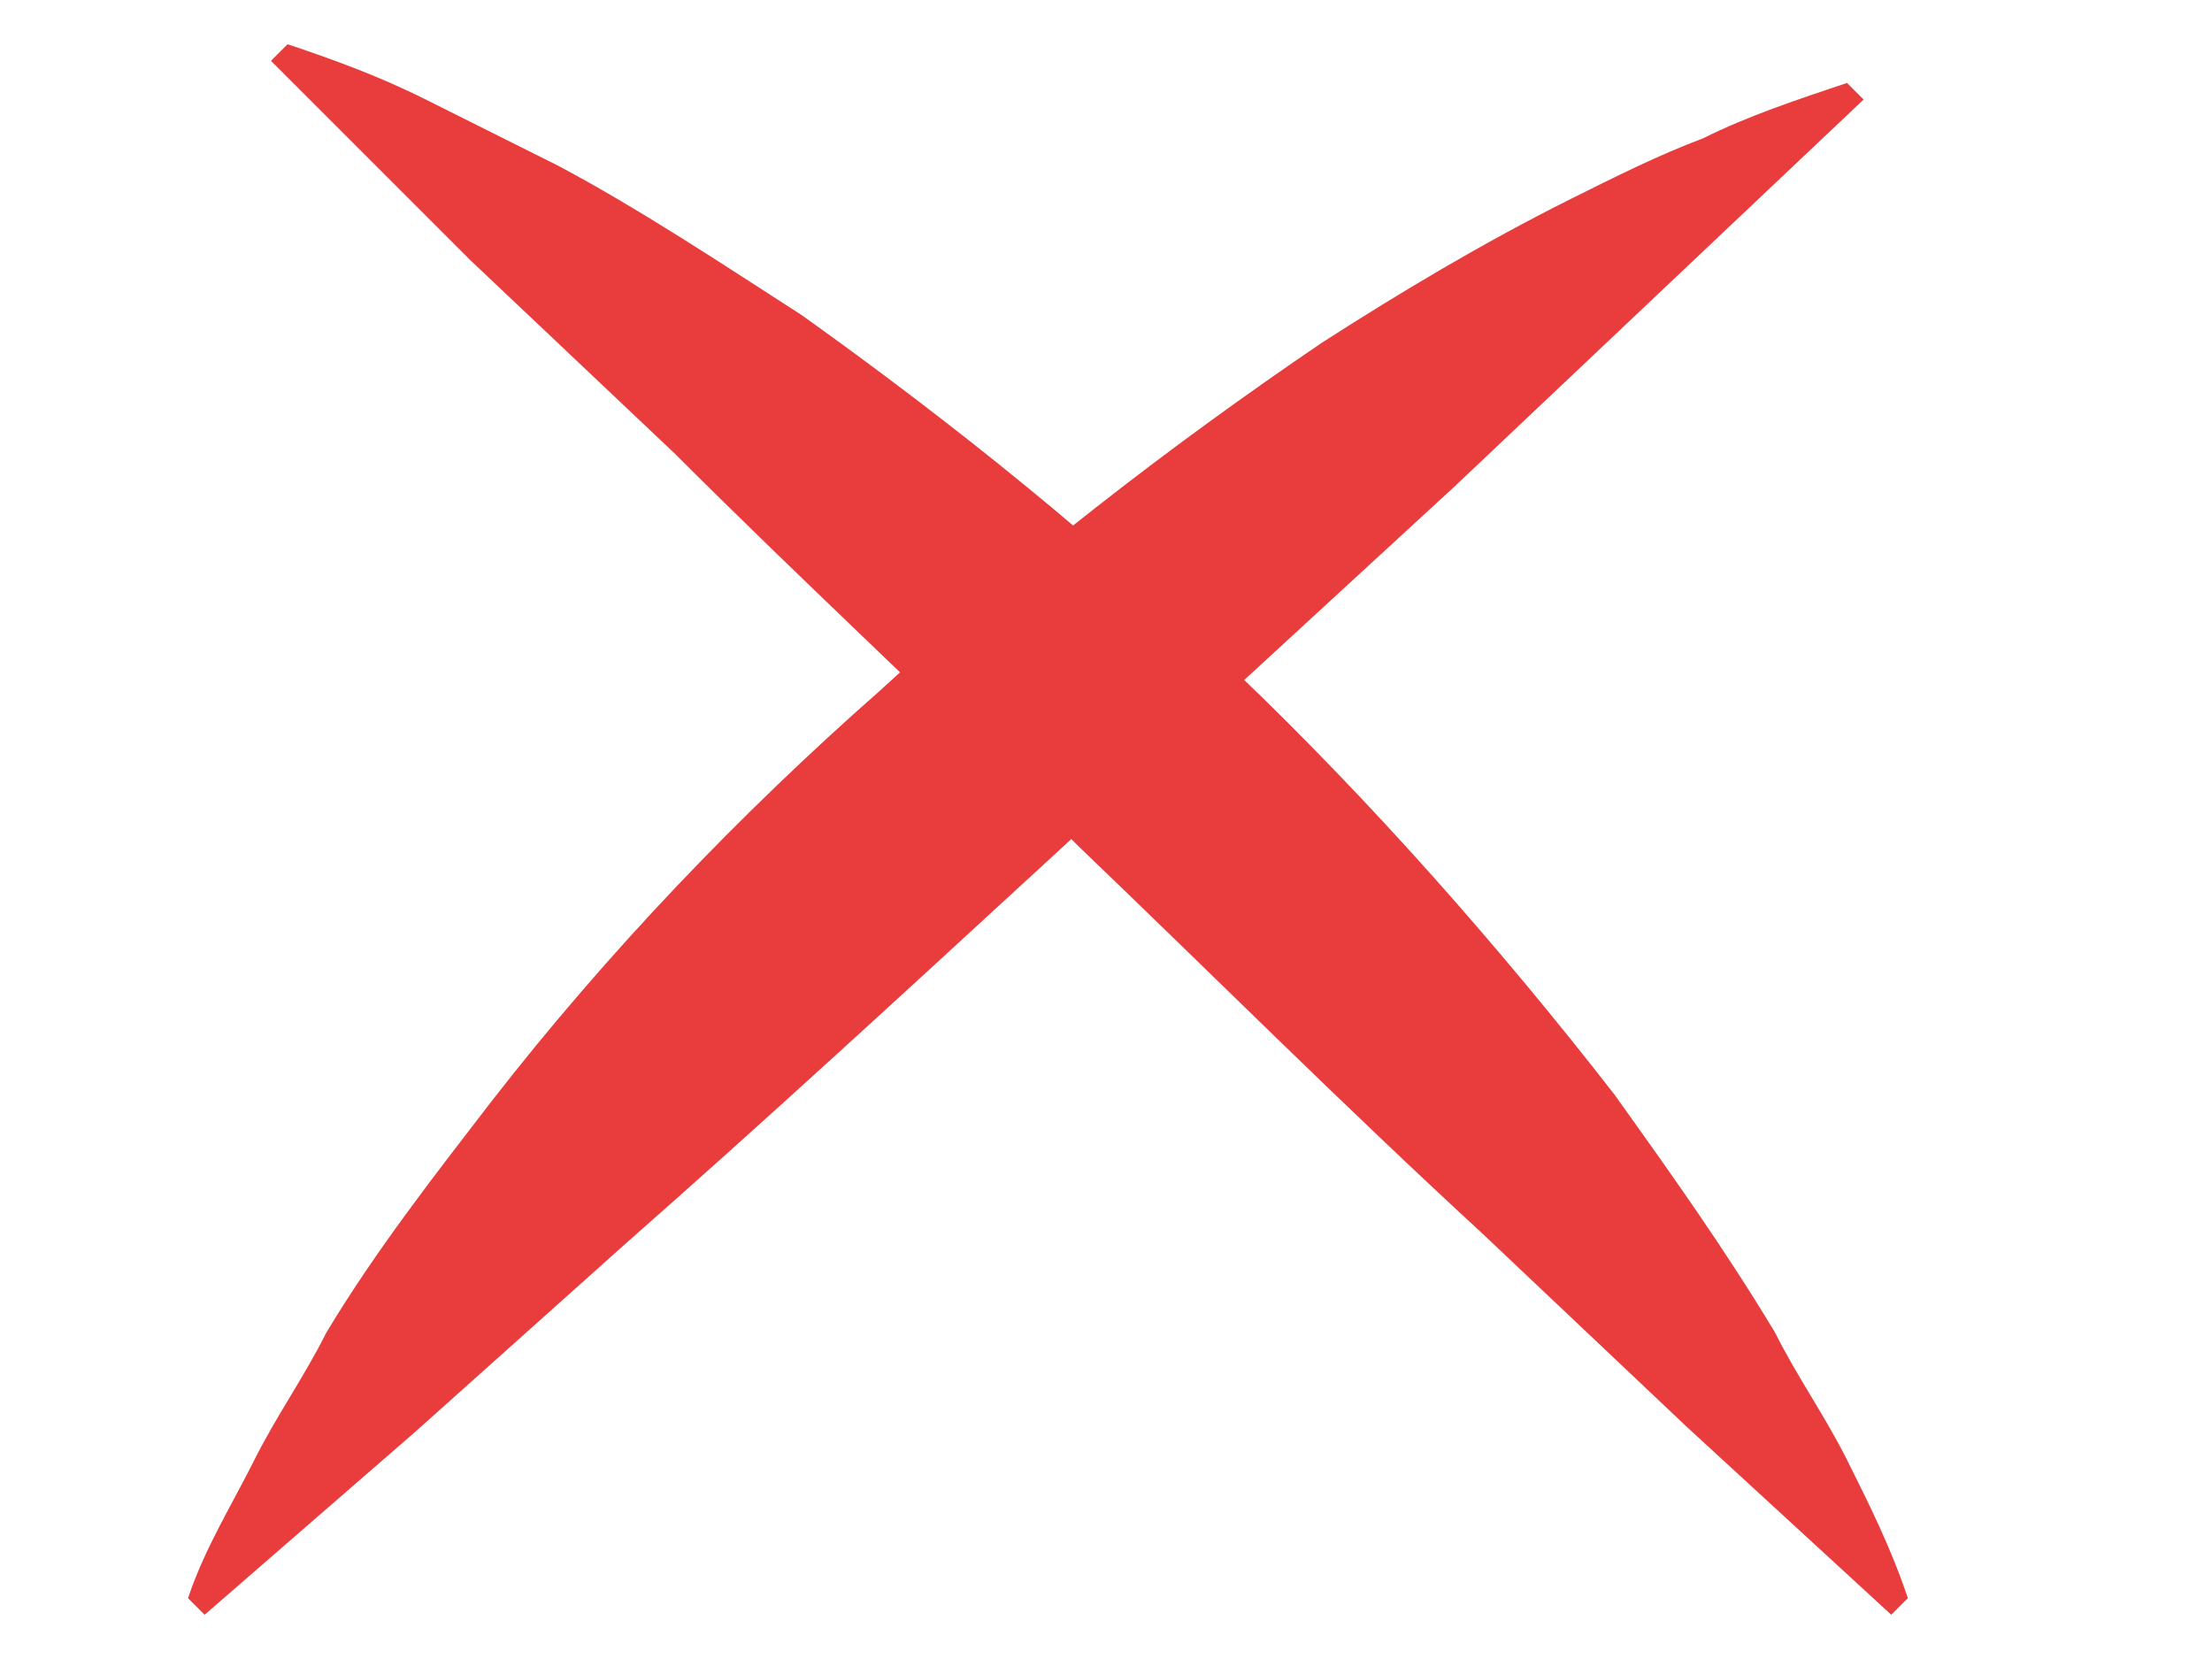
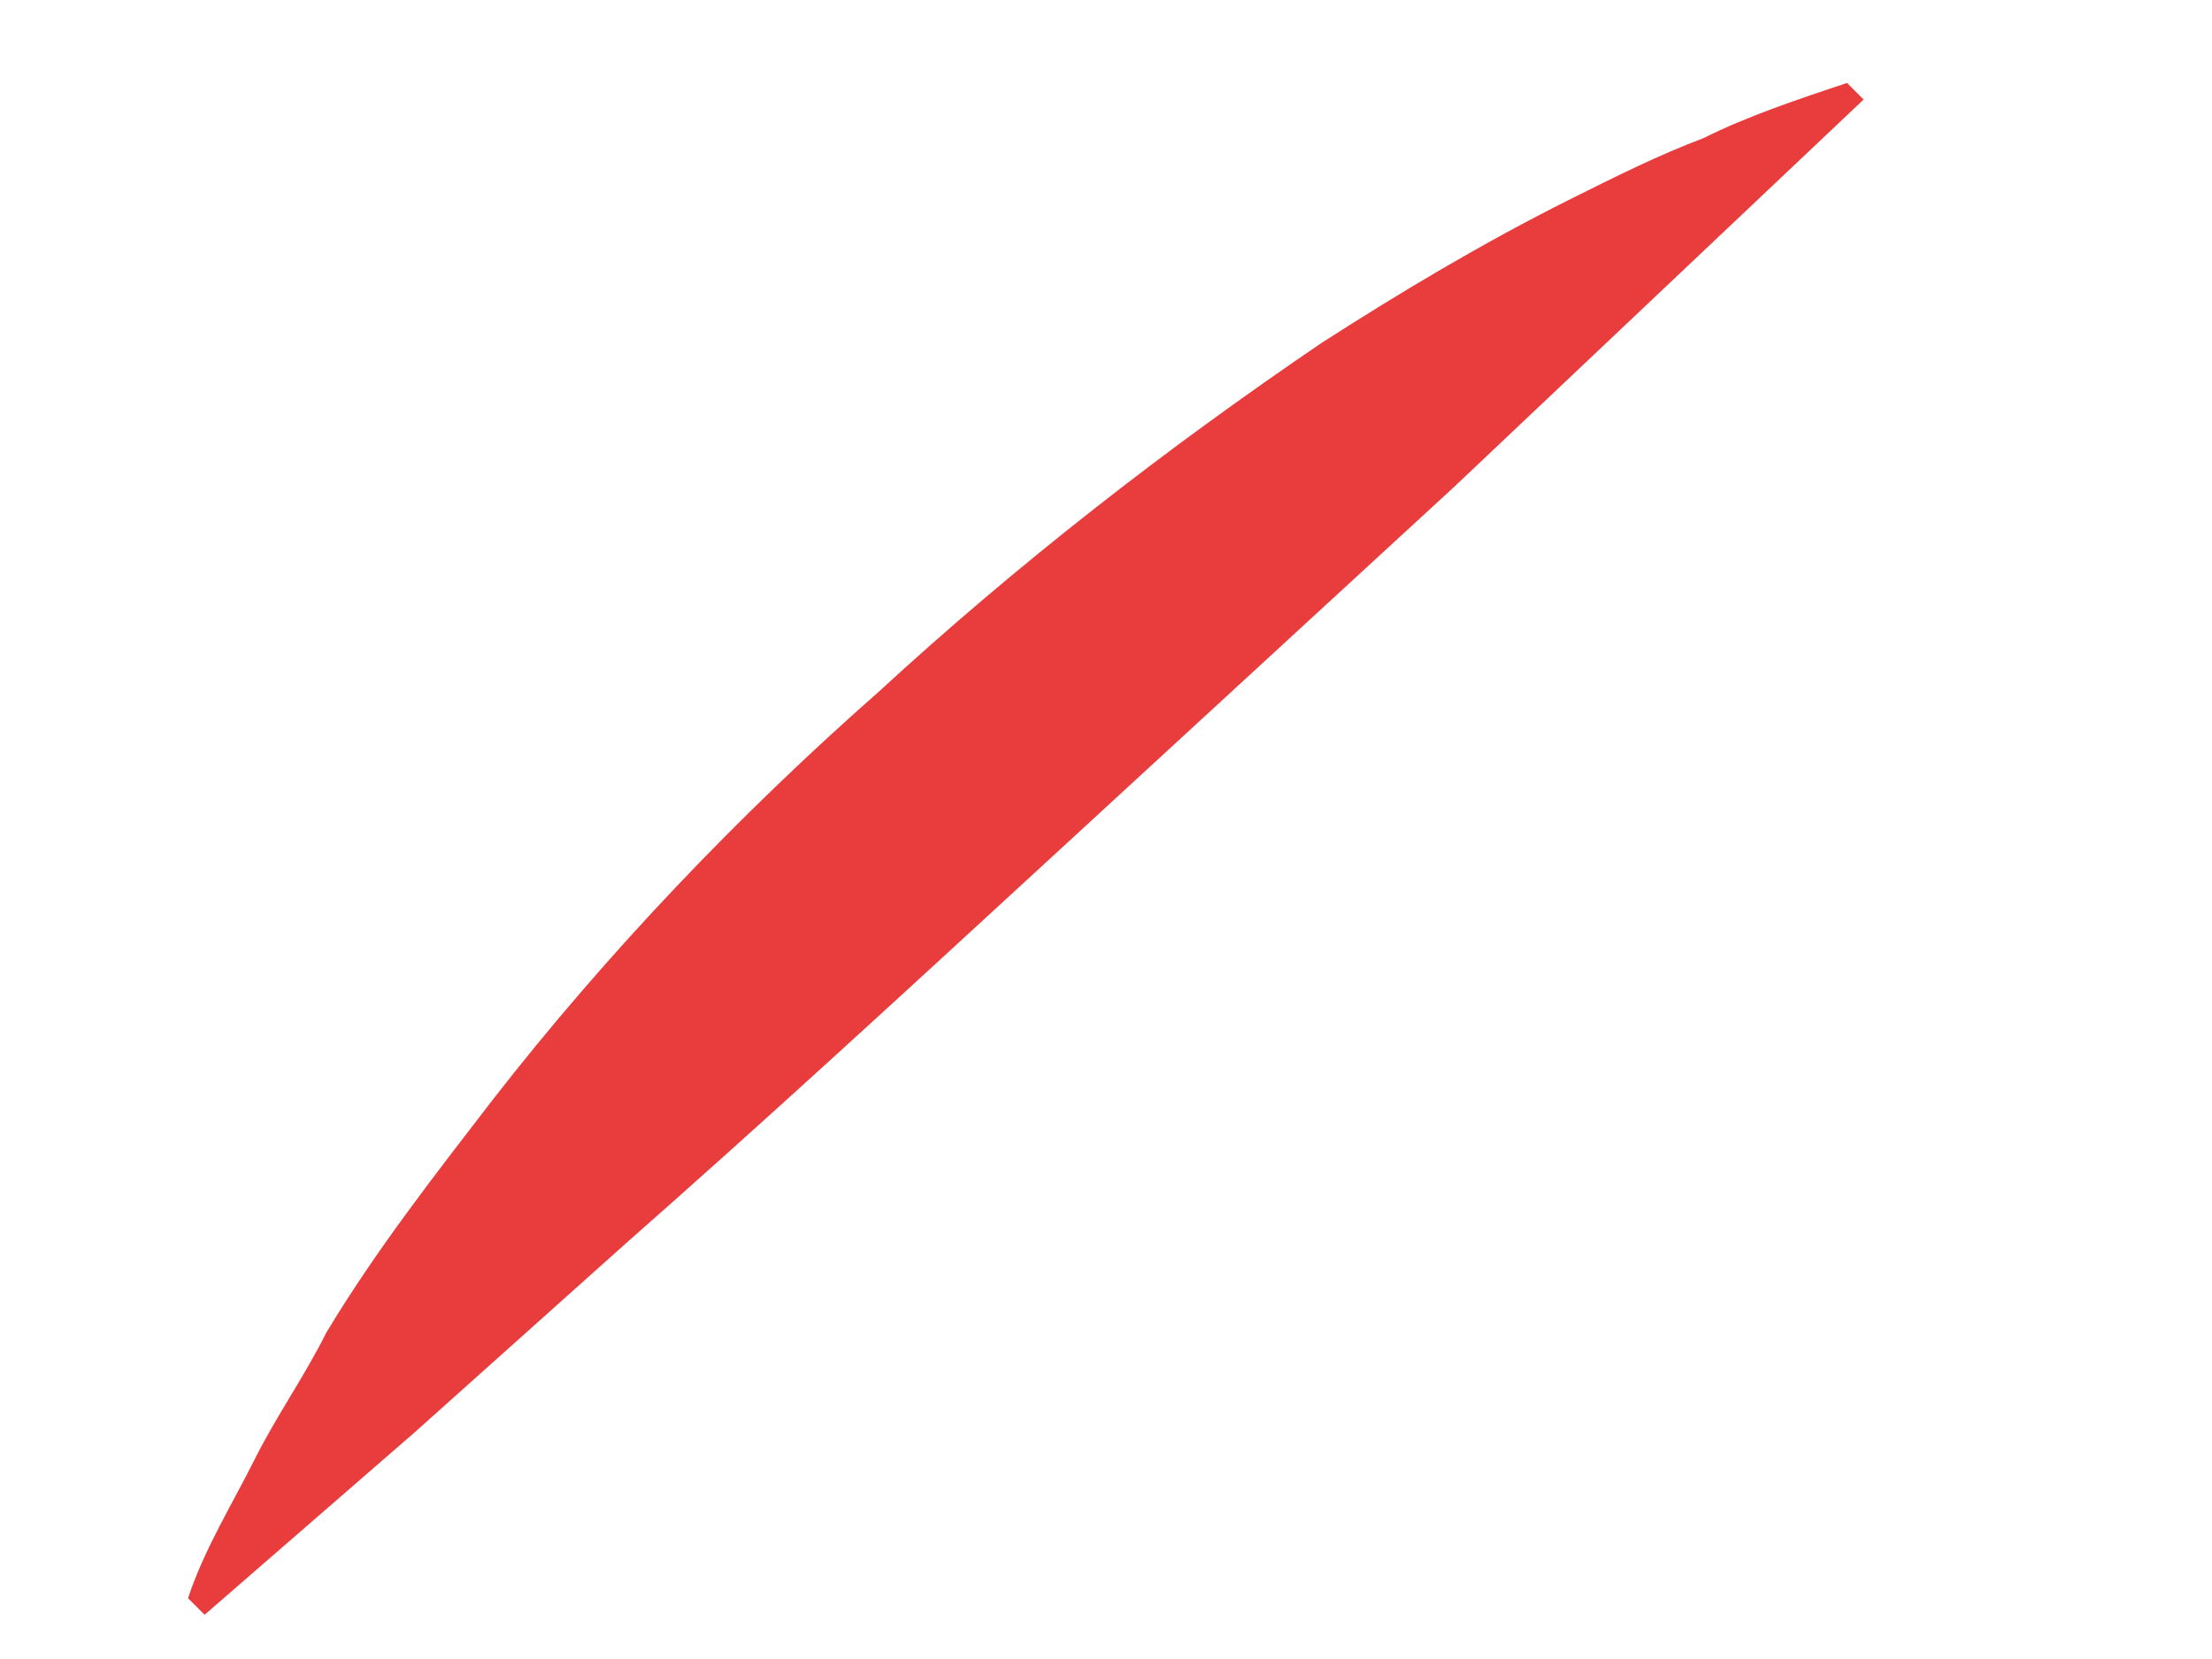
<svg xmlns="http://www.w3.org/2000/svg" version="1.1" id="Livello_1" x="0px" y="0px" viewBox="0 0 40 30" style="enable-background:new 0 0 40 30;" xml:space="preserve">
  <style type="text/css">

	.st0{fill:#E83C3D;}

</style>
  <g>
-     <path class="st0" d="M5.2,0.8c0.9,0.3,1.7,0.6,2.5,1C8.5,2.2,9.3,2.6,10.1,3c1.5,0.8,3,1.8,4.4,2.7c2.8,2,5.4,4.1,7.9,6.5    c2.4,2.3,4.7,4.9,6.8,7.6c1,1.4,2,2.8,2.9,4.3c0.4,0.8,0.9,1.5,1.3,2.3c0.4,0.8,0.8,1.6,1.1,2.5l-0.3,0.3l-3.7-3.4l-3.7-3.5    c-2.5-2.3-4.9-4.7-7.3-7c-2.4-2.4-4.9-4.7-7.3-7.1L8.5,4.7L4.9,1.1L5.2,0.8z" />
    <path class="st0" d="M3.4,28.9c0.3-0.9,0.8-1.7,1.2-2.5c0.4-0.8,0.9-1.5,1.3-2.3c0.9-1.5,2-2.9,3-4.2c2.1-2.7,4.5-5.2,7-7.4    c2.5-2.3,5.2-4.4,8-6.3c1.4-0.9,2.9-1.8,4.5-2.6c0.8-0.4,1.6-0.8,2.4-1.1c0.8-0.4,1.7-0.7,2.6-1l0.3,0.3l-3.7,3.5l-3.7,3.5    c-2.5,2.3-5,4.6-7.5,6.9c-2.5,2.3-5,4.6-7.5,6.8l-3.8,3.4l-3.8,3.3L3.4,28.9z" />
  </g>
</svg>